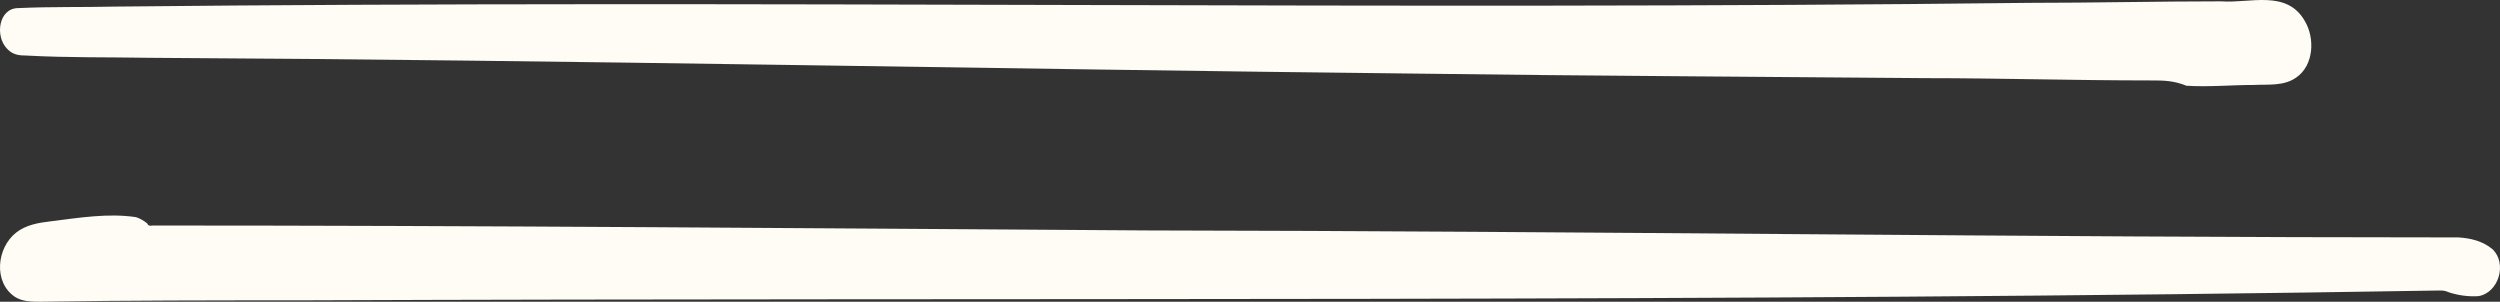
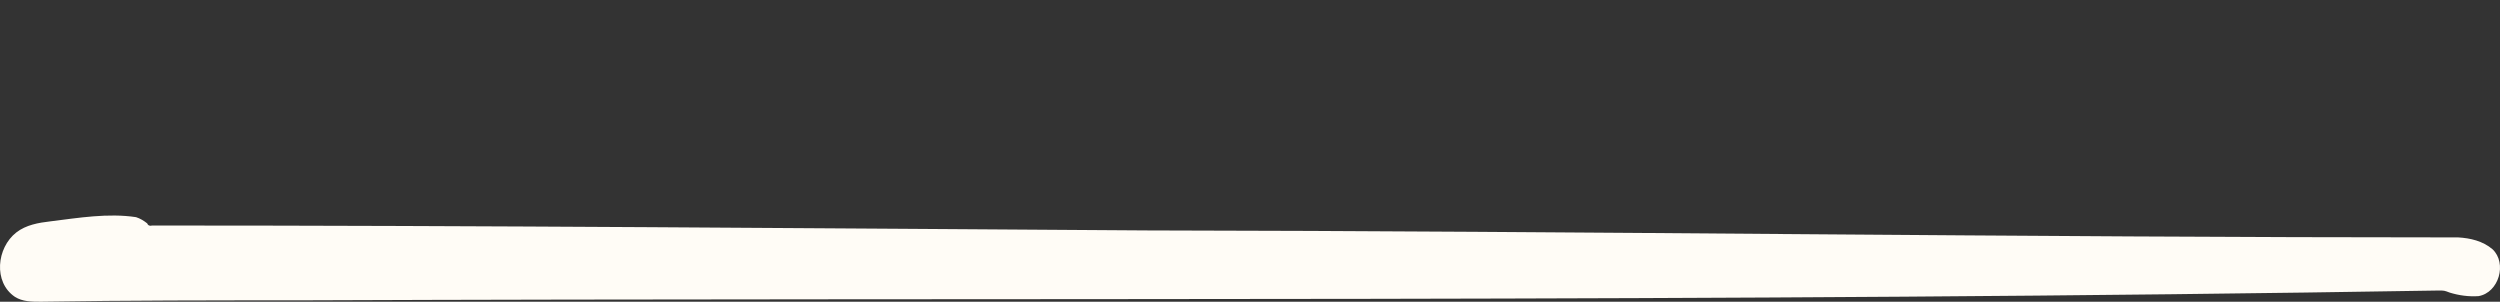
<svg xmlns="http://www.w3.org/2000/svg" width="58" height="7" viewBox="0 0 58 7" fill="none">
  <rect x="0" y="0" width="58" height="7" fill="#333333" stroke="none" />
-   <path d="M50.724 1.988C50.417 1.866 50.191 1.866 49.868 1.866C48.139 1.866 46.395 1.813 44.666 1.813C40.741 1.778 36.816 1.761 32.891 1.708C23.07 1.603 13.265 1.394 3.46 1.341C2.507 1.324 1.571 1.341 0.618 1.289C0.44 1.289 0.295 1.271 0.165 1.132C-0.125 0.835 -0.029 0.188 0.424 0.188C1.167 0.153 1.926 0.17 2.669 0.153C17.481 -0.004 32.293 0.24 47.089 0.066C48.575 0.066 50.062 0.031 51.531 0.031C52.194 0.083 53.05 -0.249 53.47 0.485C53.712 0.887 53.68 1.516 53.276 1.796C52.985 2.005 52.614 1.953 52.291 1.971C51.758 1.971 51.241 2.023 50.708 1.988H50.724Z" fill="#FFFCF6" />
  <path d="M6.959 6.968C23.487 6.903 40.048 7.016 56.576 6.74C56.706 6.74 56.706 6.74 56.836 6.789C57.047 6.854 57.275 6.886 57.502 6.87C57.974 6.789 58.169 6.108 57.828 5.784C57.6 5.589 57.307 5.524 57.031 5.508C46.89 5.508 36.733 5.362 26.591 5.346C18.904 5.297 11.217 5.232 3.53 5.232C3.481 5.248 3.432 5.232 3.416 5.183C3.335 5.119 3.254 5.07 3.156 5.038C2.506 4.94 1.823 5.054 1.173 5.135C0.897 5.167 0.605 5.216 0.377 5.394C-0.078 5.751 -0.159 6.546 0.345 6.886C0.523 7 0.735 7 0.946 7C2.961 6.968 4.976 6.968 6.975 6.968H6.959Z" fill="#FFFCF6" />
</svg>